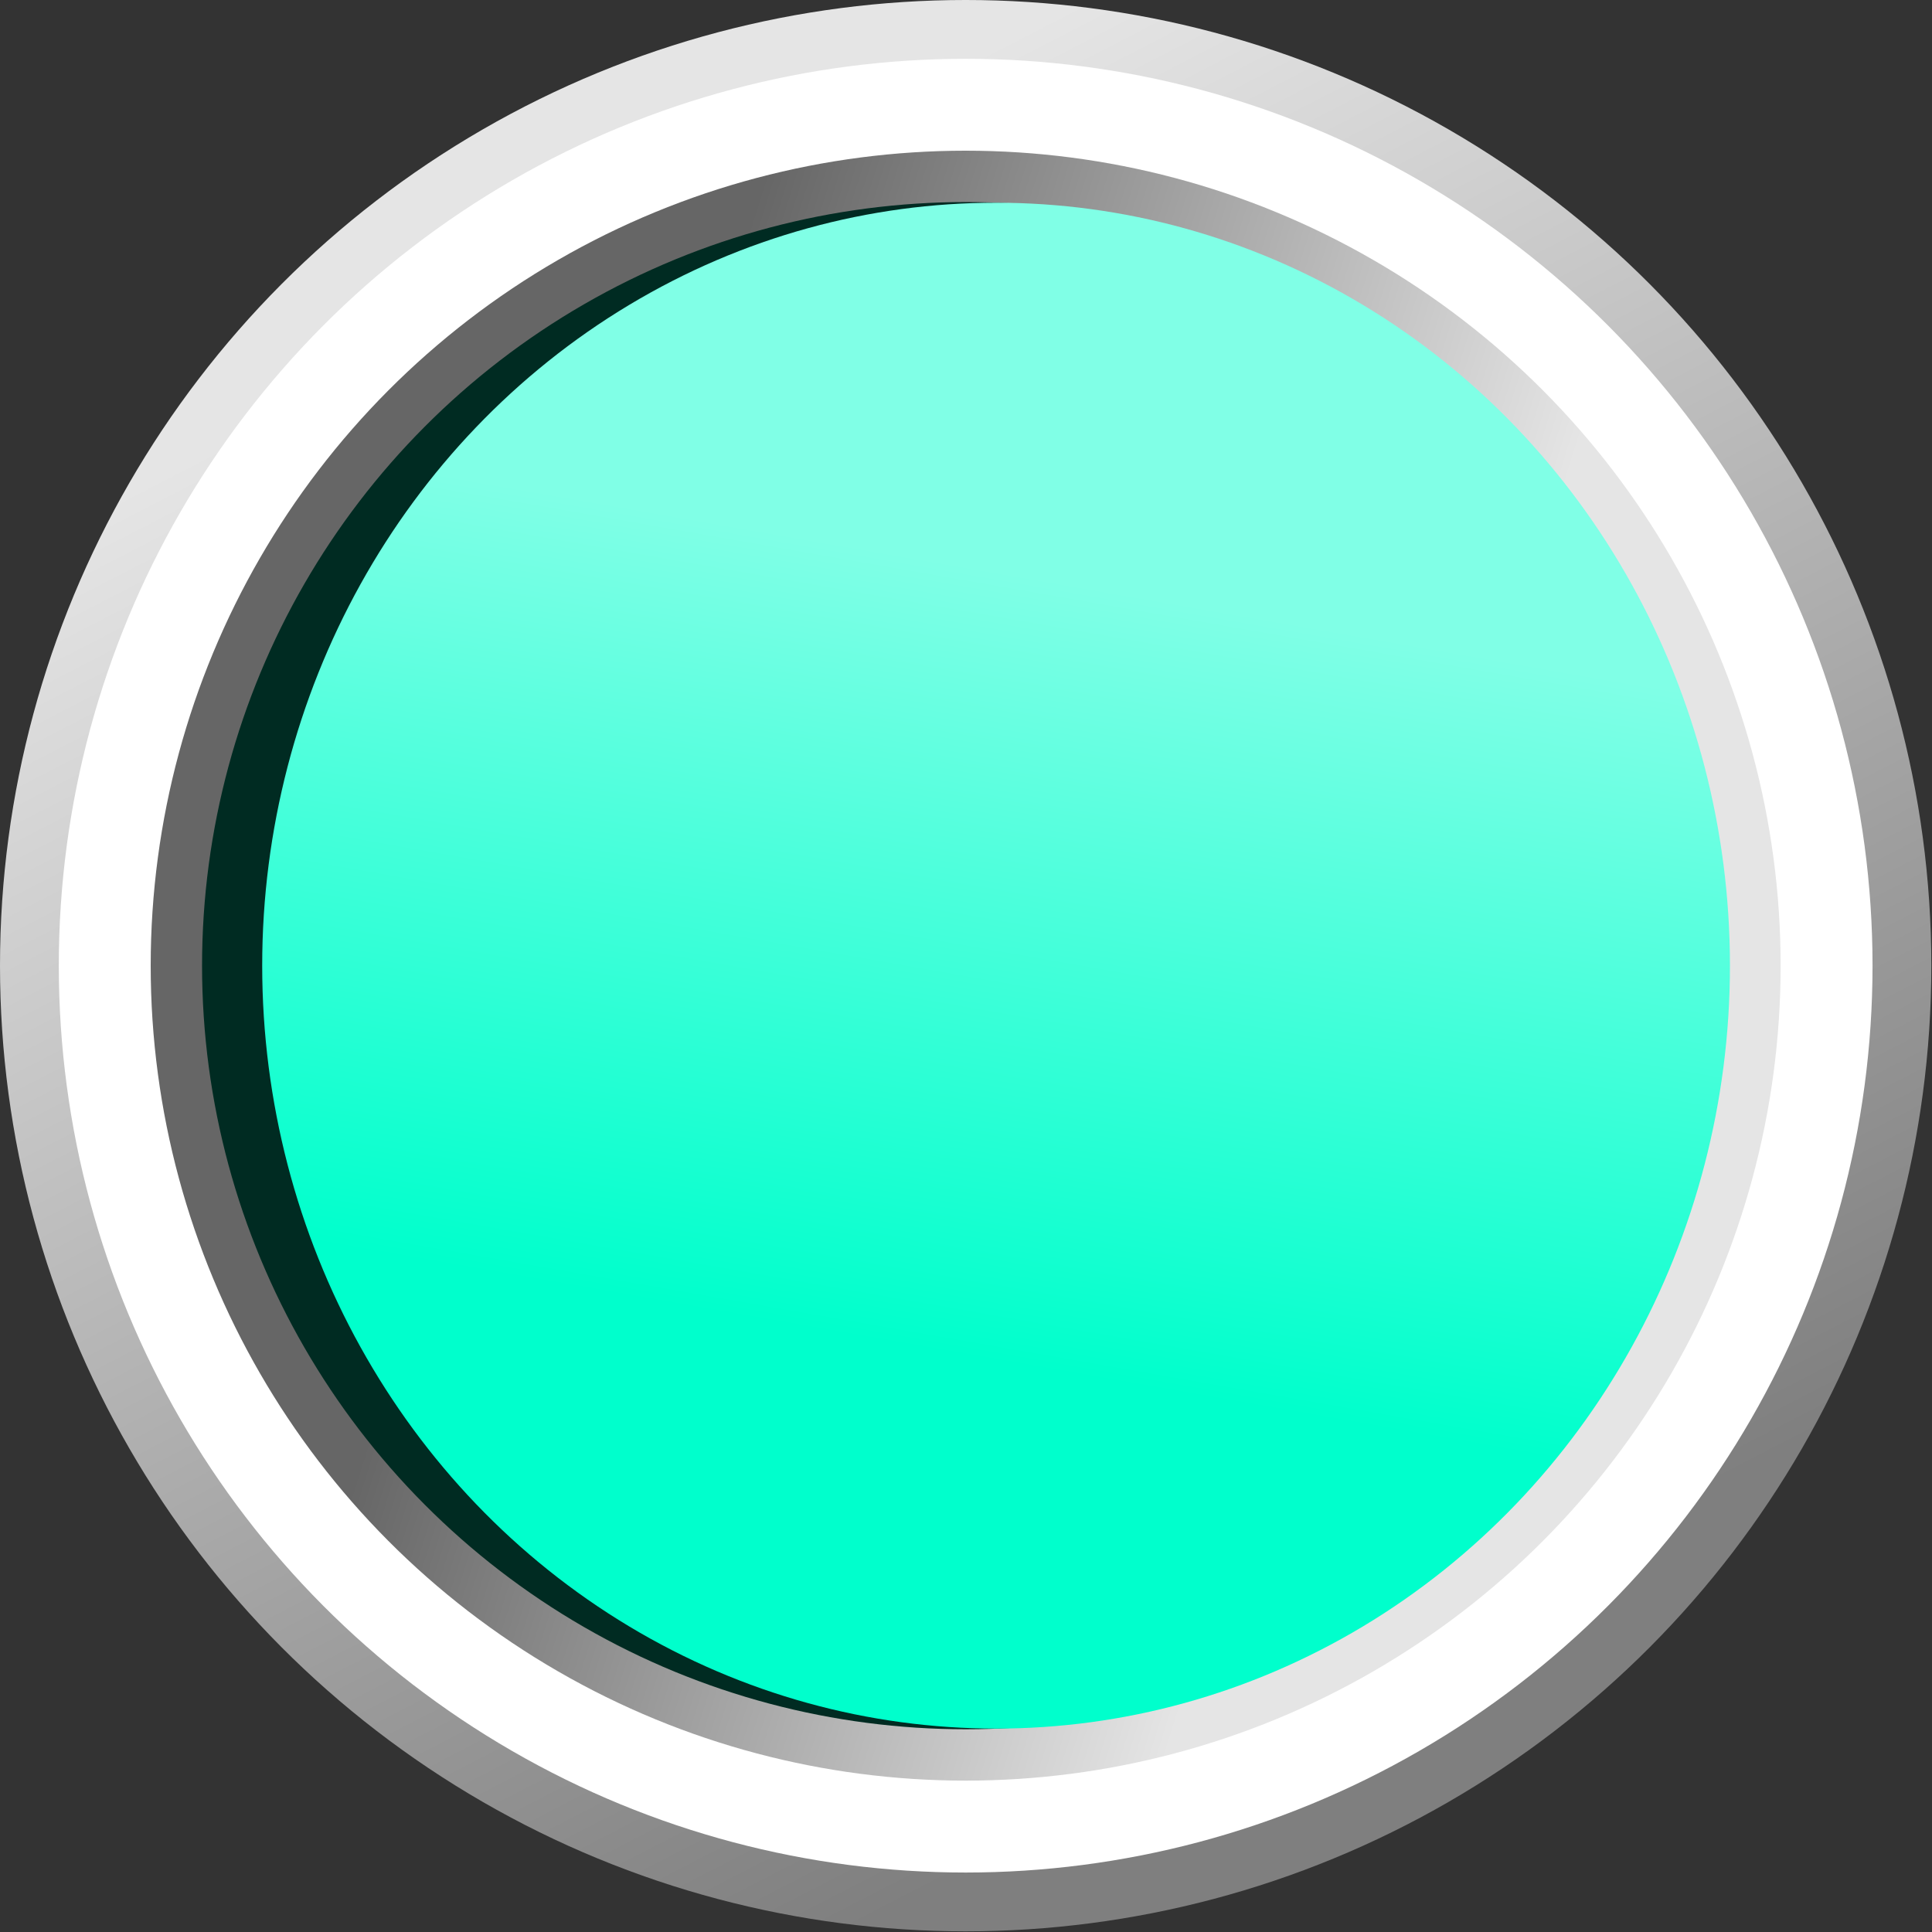
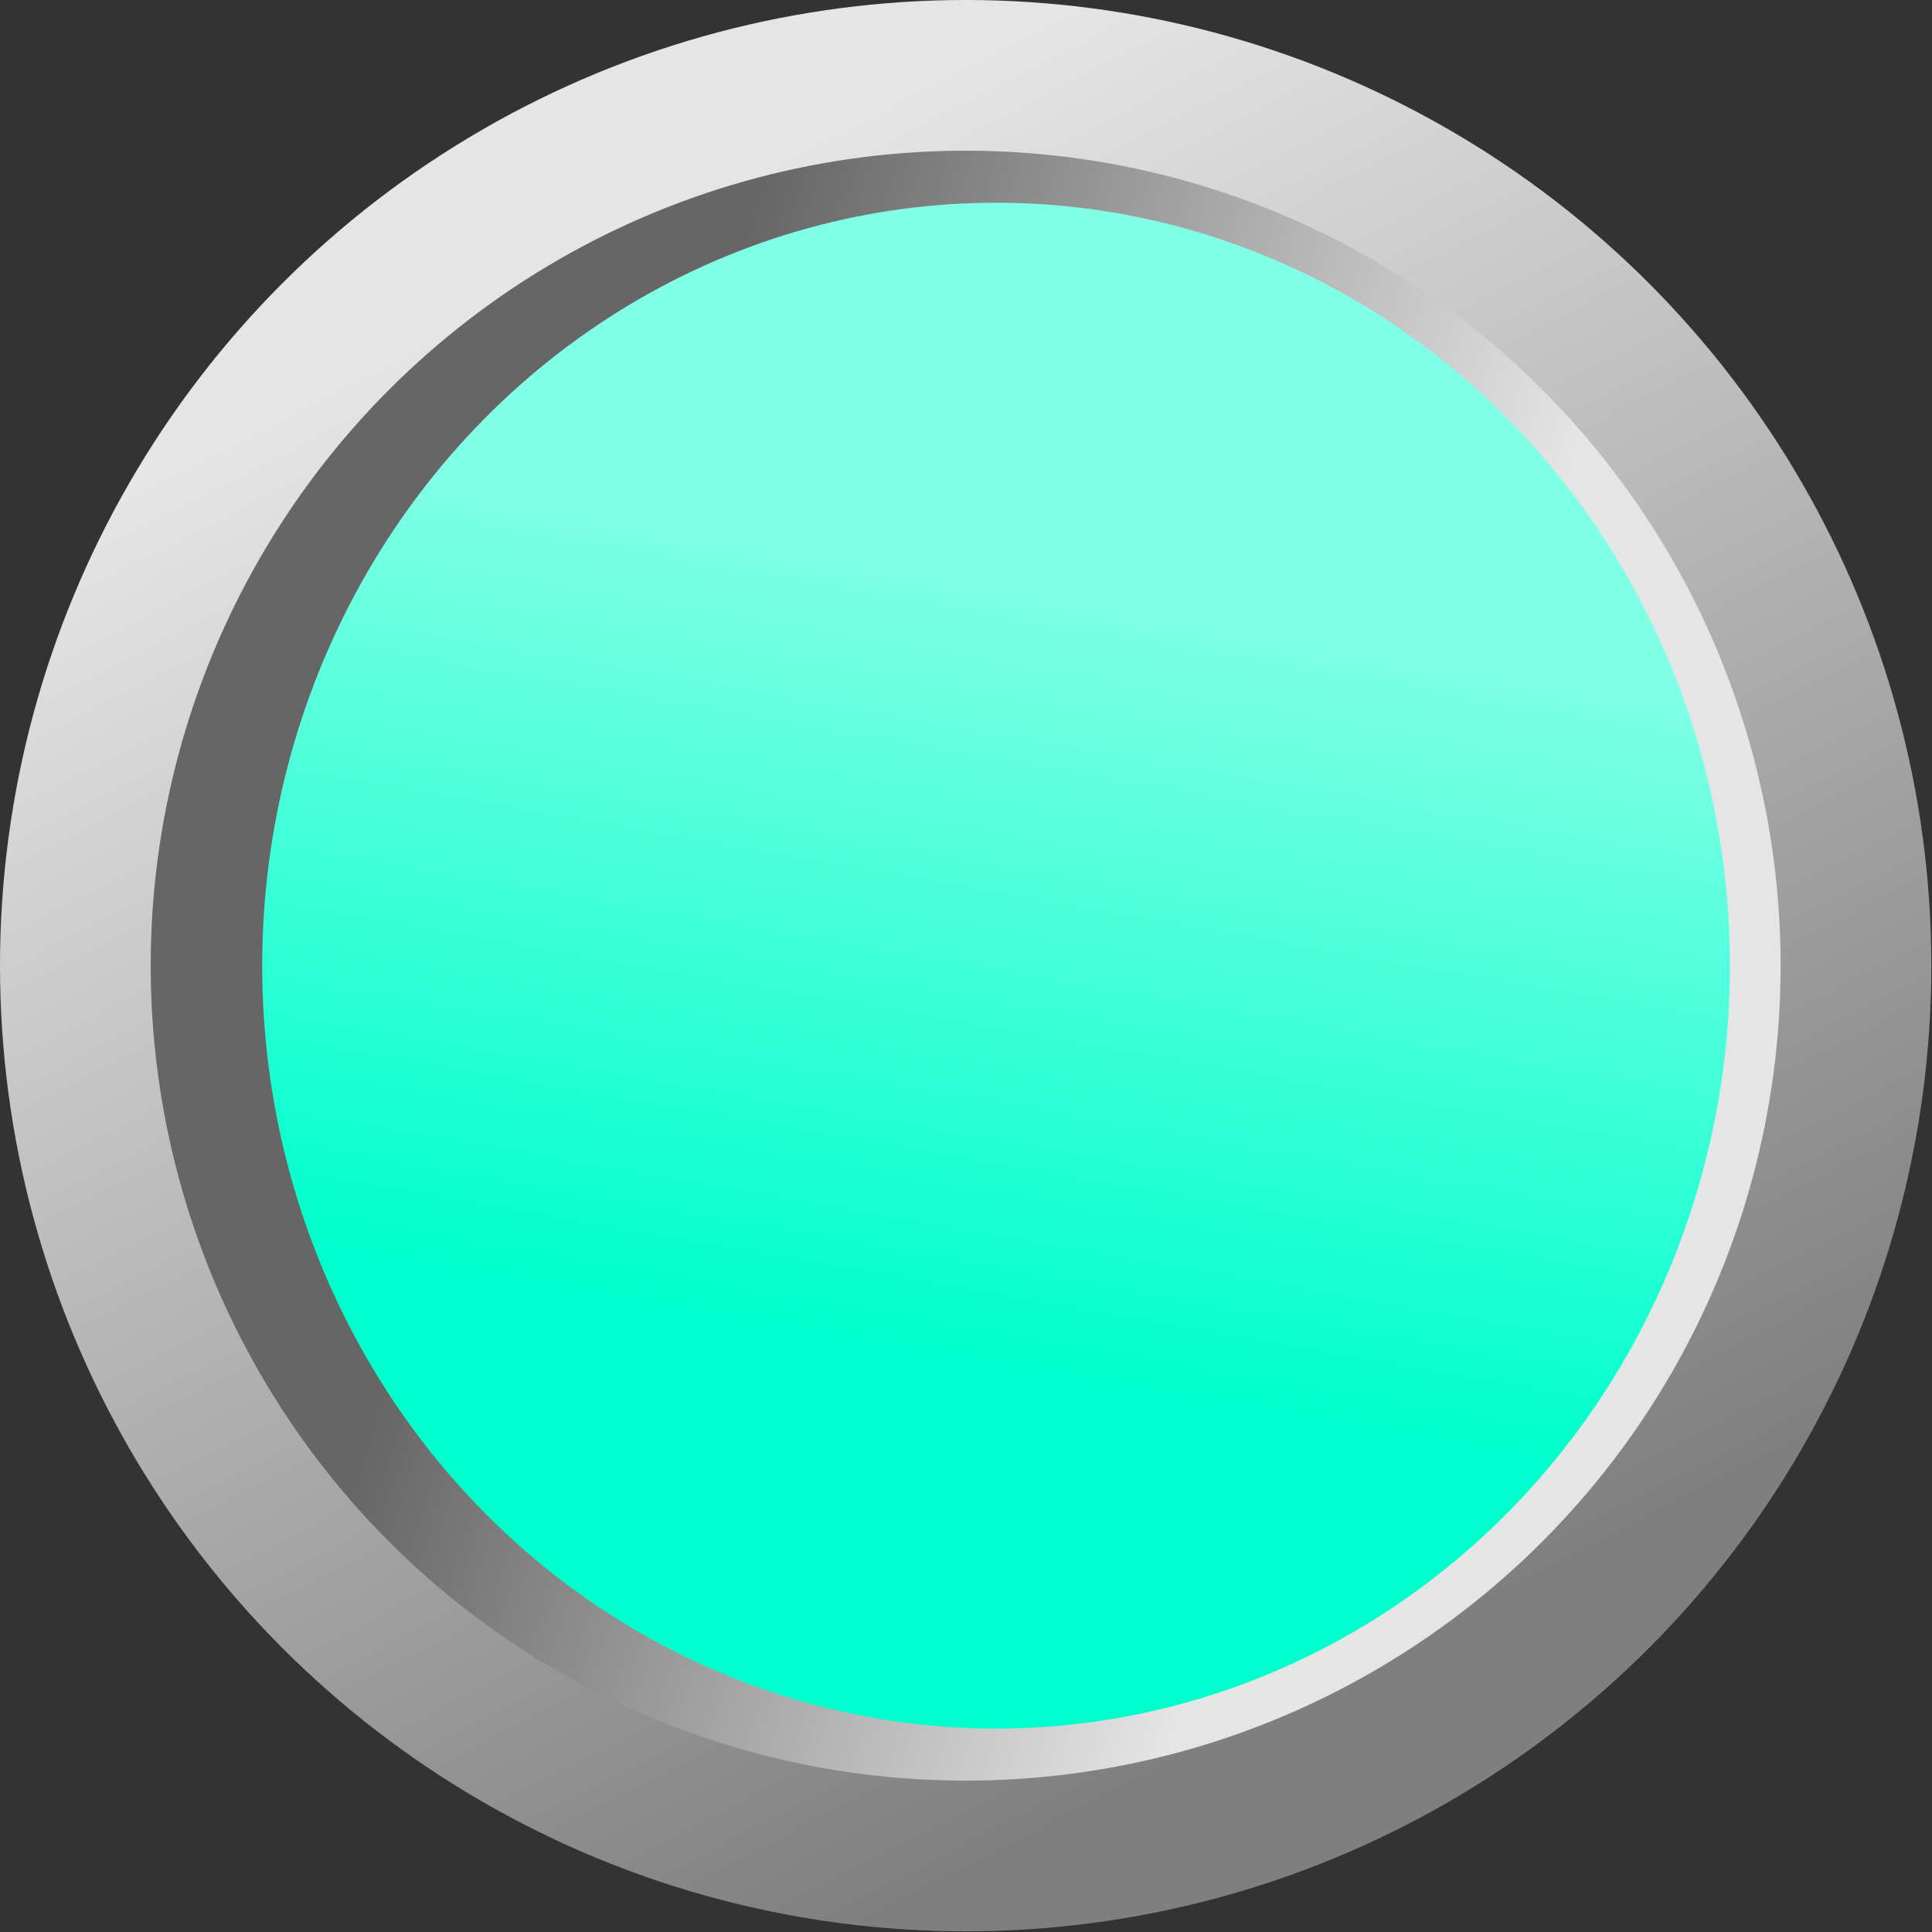
<svg xmlns="http://www.w3.org/2000/svg" xmlns:ns1="http://www.inkscape.org/namespaces/inkscape" xmlns:ns2="http://sodipodi.sourceforge.net/DTD/sodipodi-0.dtd" xml:space="preserve" width="25.633mm" height="25.633mm" style="shape-rendering:geometricPrecision; text-rendering:geometricPrecision; image-rendering:optimizeQuality; fill-rule:evenodd; clip-rule:evenodd" viewBox="0 0 2.859 2.859" id="svg2" version="1.1" ns1:version="0.48.3.1 r9886" ns2:docname="2 - 副本 - 副本 - 副本.svg">
  <rect x="0" y="0" width="2.859" height="2.859" fill="#333333" stroke="none" />
  <ns2:namedview pagecolor="#ffffff" bordercolor="#666666" borderopacity="1" objecttolerance="10" gridtolerance="10" guidetolerance="10" ns1:pageopacity="0" ns1:pageshadow="2" ns1:window-width="1366" ns1:window-height="705" id="namedview33" showgrid="false" ns1:zoom="2.5983562" ns1:cx="64.156874" ns1:cy="34.338974" ns1:window-x="-8" ns1:window-y="-8" ns1:window-maximized="1" ns1:current-layer="svg2" />
  <defs id="defs4">
    <style type="text/css" id="style6">
   
    .fil3 {fill:#003333}
    .fil1 {fill:white}
    .fil0 {fill:url(#id0)}
    .fil4 {fill:url(#id1)}
    .fil2 {fill:url(#id2)}
   
  </style>
    <linearGradient id="id0" gradientUnits="userSpaceOnUse" x1="0.882" y1="0.368" x2="1.976" y2="2.49">
      <stop offset="0" style="stop-color:#E5E5E5" id="stop9" />
      <stop offset="1" style="stop-color:#7F7F7F" id="stop11" />
    </linearGradient>
    <linearGradient id="id1" gradientUnits="userSpaceOnUse" x1="1.374" y1="1.998" x2="1.573" y2="0.861">
      <stop offset="0" style="stop-color:#00ffcc;stop-opacity:1" id="stop14" />
      <stop offset="1" style="stop-color:#80ffe6;stop-opacity:1" id="stop16" />
    </linearGradient>
    <linearGradient id="id2" gradientUnits="userSpaceOnUse" x1="2.035" y1="1.62" x2="0.823" y2="1.239">
      <stop offset="0" style="stop-color:#E5E5E5" id="stop19" />
      <stop offset="1" style="stop-color:#666666" id="stop21" />
    </linearGradient>
  </defs>
  <g id="_257945136">
    <circle ns2:ry="1.42932" ns2:rx="1.42932" ns2:cy="1.42933" ns2:cx="1.42932" style="fill:url(#id0)" r="1.429" cy="1.429" cx="1.429" class="fil0" id="_253259400" />
-     <circle style="fill:#ffffff" ns2:ry="1.34155" ns2:rx="1.34155" ns2:cy="1.42933" ns2:cx="1.42932" r="1.342" cy="1.429" cx="1.429" class="fil1" id="_257930616" />
    <circle ns2:ry="1.2063" ns2:rx="1.2063" ns2:cy="1.42933" ns2:cx="1.42932" style="fill:url(#id2)" r="1.206" cy="1.429" cx="1.429" class="fil2" id="_253259448" />
  </g>
  <g id="shadow" ns1:label="#g3021" style="fill:#002b22">
-     <circle class="fil3" cx="1.429" cy="1.429" r="1.13" id="circle29" ns2:cx="1.42932" ns2:cy="1.42933" ns2:rx="1.13012" ns2:ry="1.13012" style="fill:#002b22" />
-   </g>
+     </g>
  <g id="hmigradengt" ns1:label="#g3018">
    <ellipse class="fil4" cx="1.474" cy="1.429" rx="1.086" ry="1.129" id="ellipse31" style="fill:url(#id1)" ns2:cx="1.47351" ns2:cy="1.42933" ns2:rx="1.08593" ns2:ry="1.12918" />
  </g>
</svg>